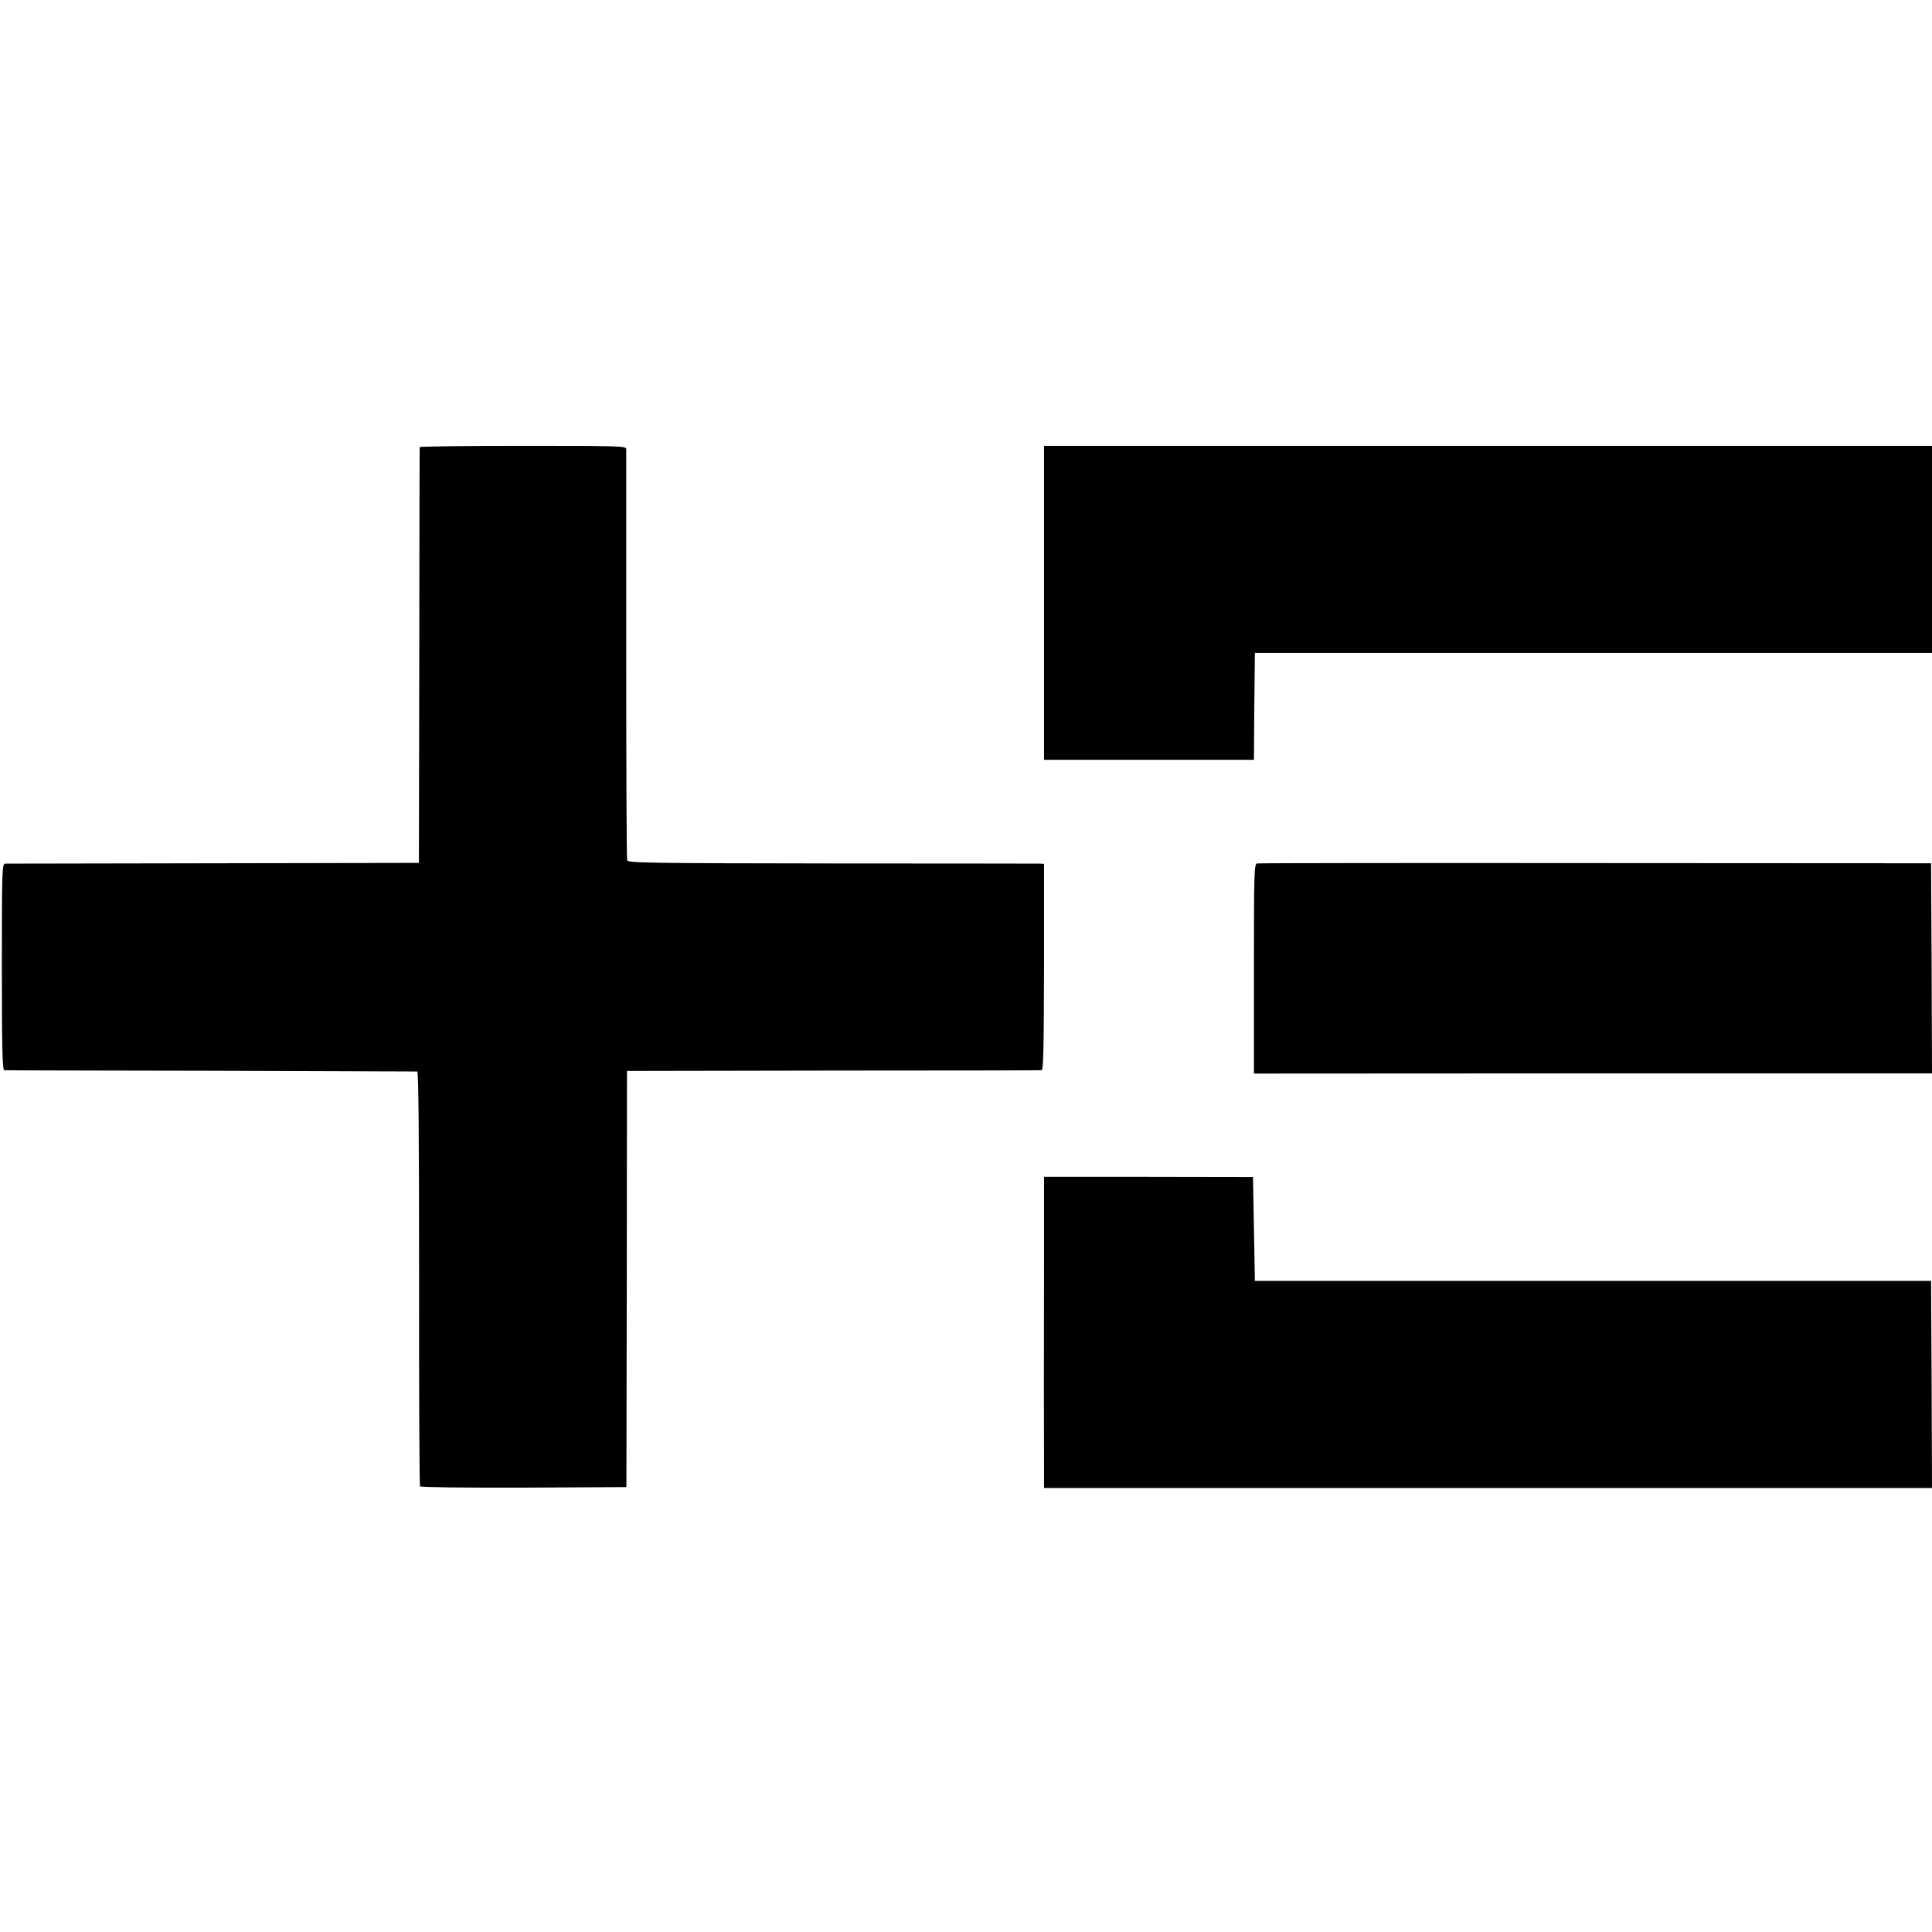
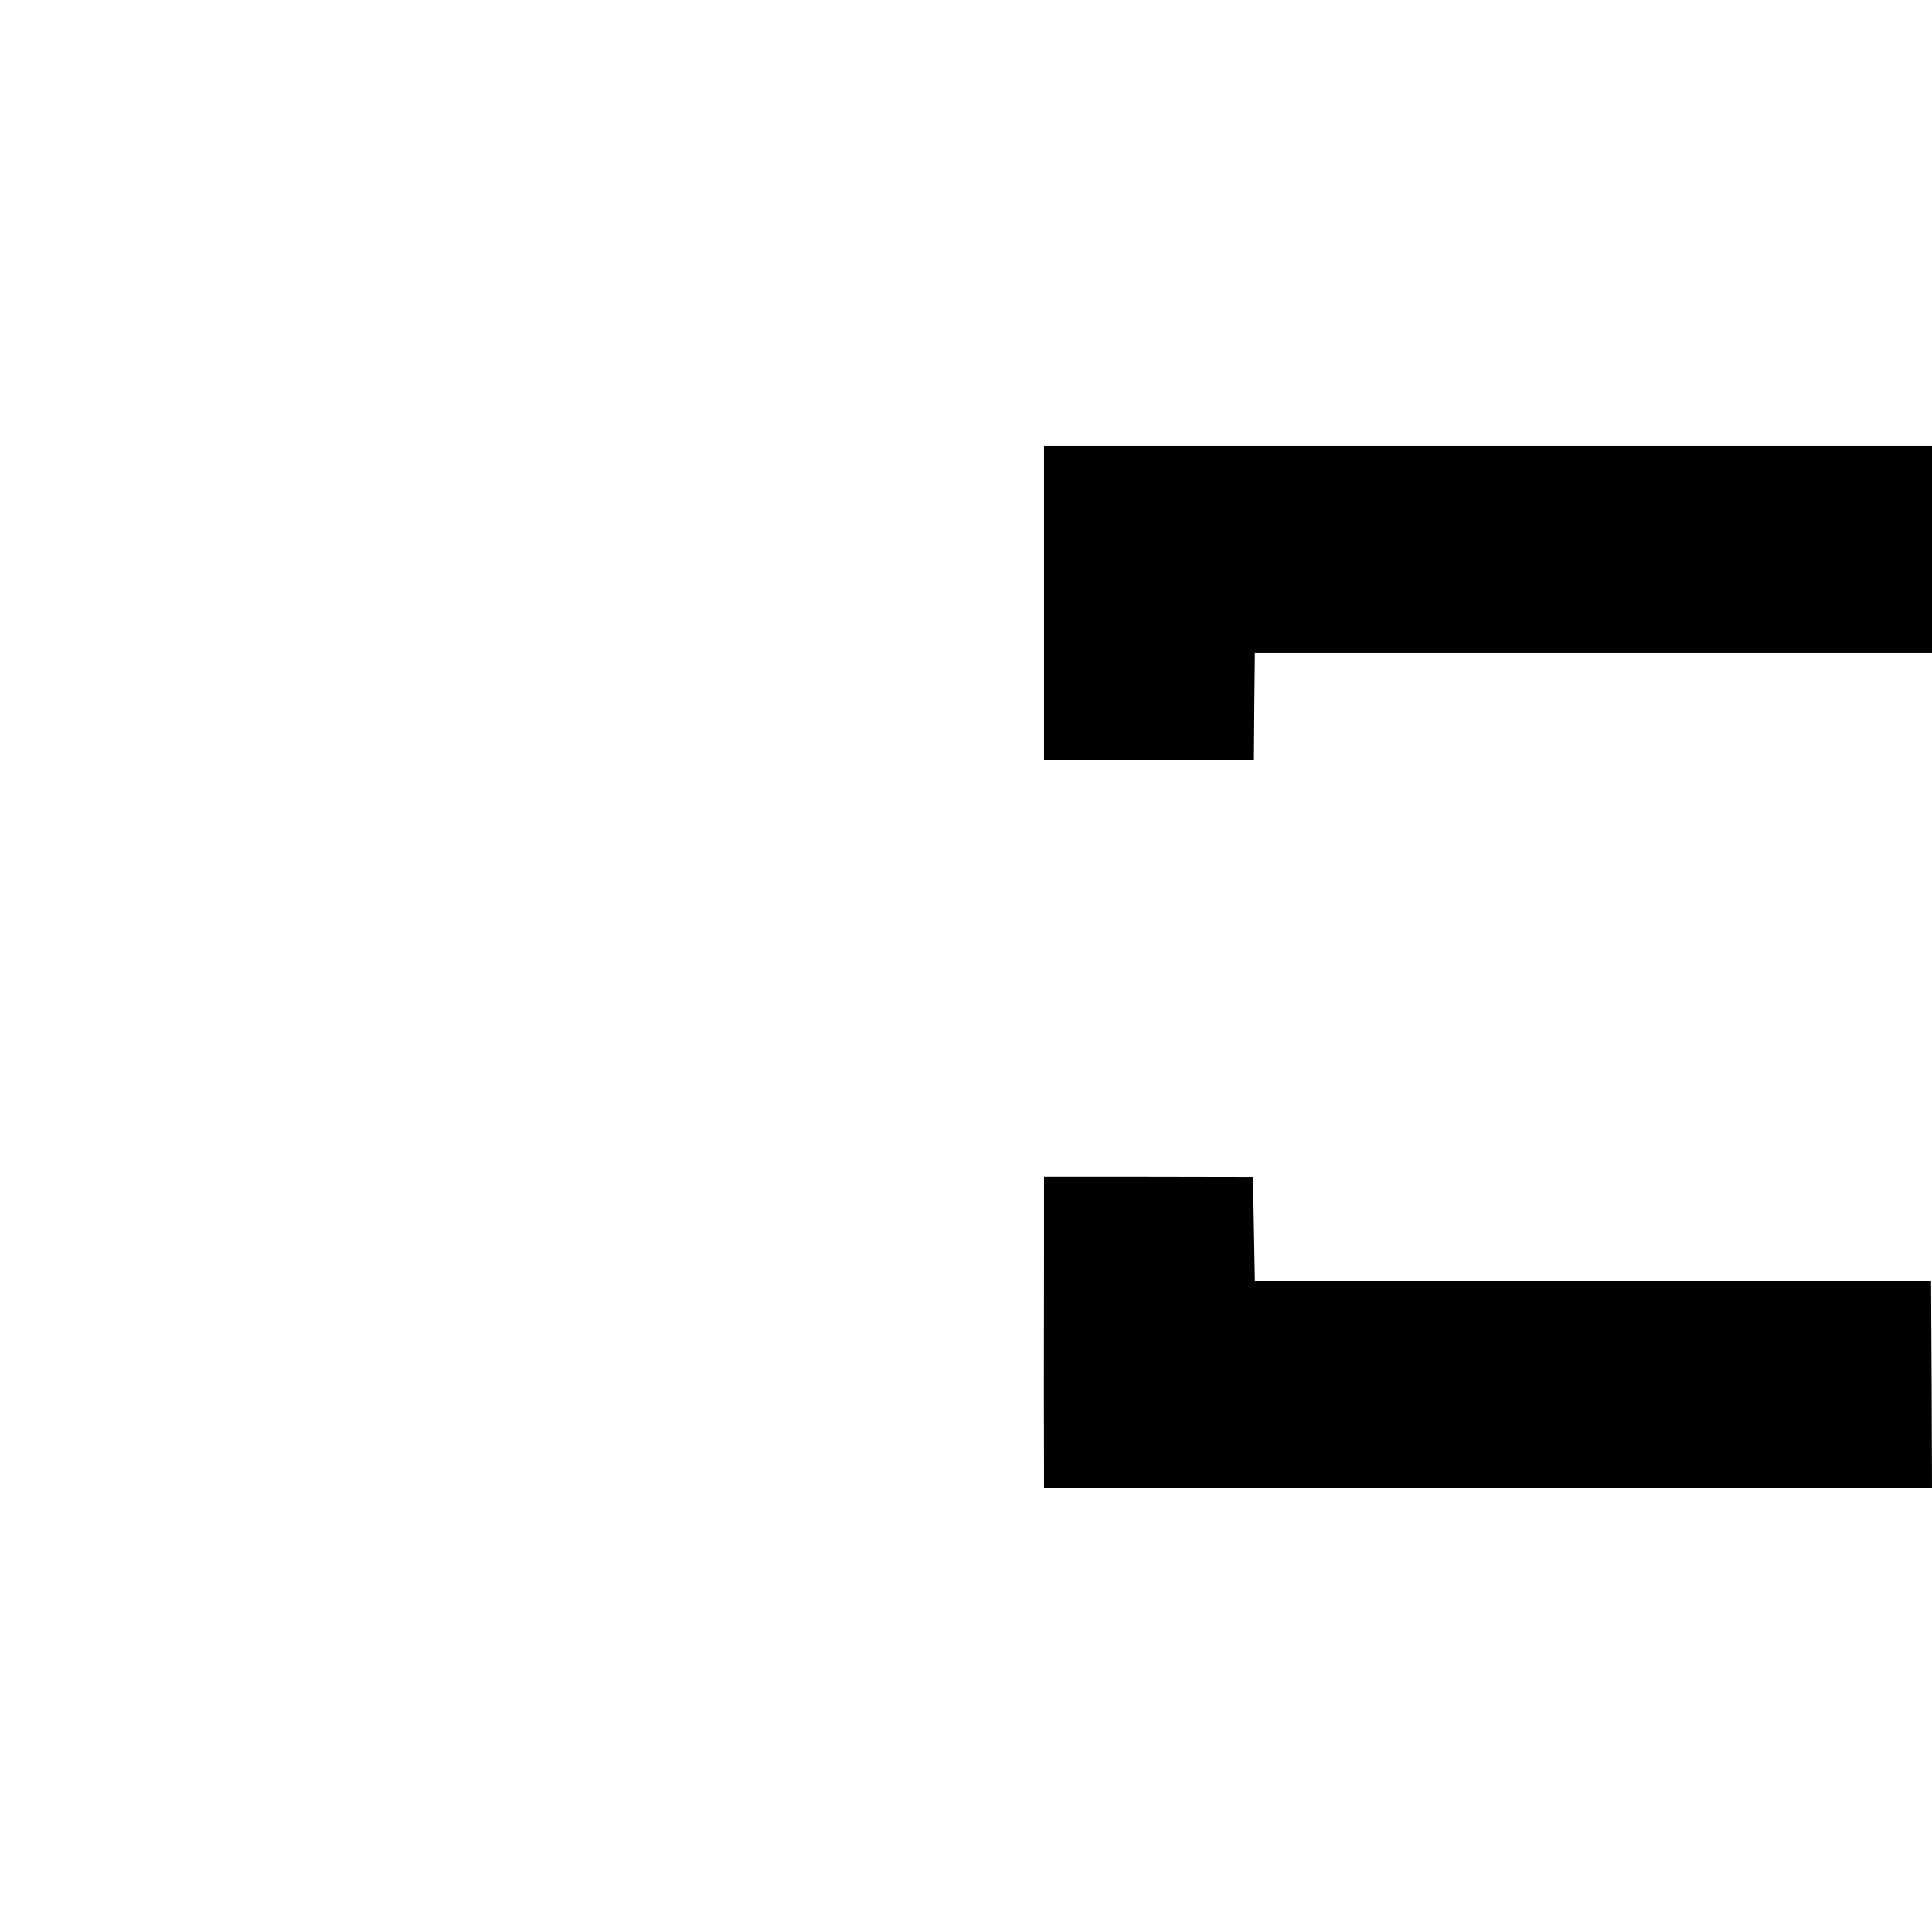
<svg xmlns="http://www.w3.org/2000/svg" version="1.0" width="1040pt" height="1040pt" viewBox="0 0 1040 1040" preserveAspectRatio="xMidYMid meet">
  <g transform="translate(0,1040) scale(0.1,-0.1)" fill="#000000" stroke="none">
-     <path d="M2259 7993 c0 -5 -2 -510 -2 -1123 l-2 -1115 -1105 -2 c-608 -1 -1113 -2 -1122 -2 -17 -1 -18 -34 -18 -556 0 -437 3 -555 13 -556 6 -1 507 -2 1112 -3 605 -2 1105 -4 1111 -4 7 -2 10 -336 10 -1113 -1 -611 2 -1115 5 -1120 3 -5 232 -8 558 -7 l553 3 2 1120 1 1120 1110 2 c611 0 1115 1 1122 2 10 1 12 127 13 556 l0 555 -27 1 c-16 0 -520 1 -1120 1 -989 1 -1093 3 -1097 17 -3 9 -5 507 -5 1106 0 600 0 1098 0 1108 -1 16 -34 17 -556 17 -305 0 -555 -3 -556 -7z" />
    <path d="M5620 7928 c0 -56 0 -1301 0 -1570 l0 -48 565 0 565 0 2 288 3 287 1823 0 1822 0 0 557 0 558 -2390 0 -2390 0 0 -72z" />
-     <path d="M6767 5752 c-16 -3 -17 -47 -17 -567 l0 -564 1825 1 1825 0 -2 566 -3 565 -1806 1 c-993 1 -1813 0 -1822 -2z" />
    <path d="M5620 3643 c-1 -540 -1 -1003 0 -1143 l0 -110 2390 0 2390 0 -2 558 -3 557 -1820 0 -1820 0 -5 280 -5 279 -563 1 -562 0 0 -422z" />
  </g>
</svg>